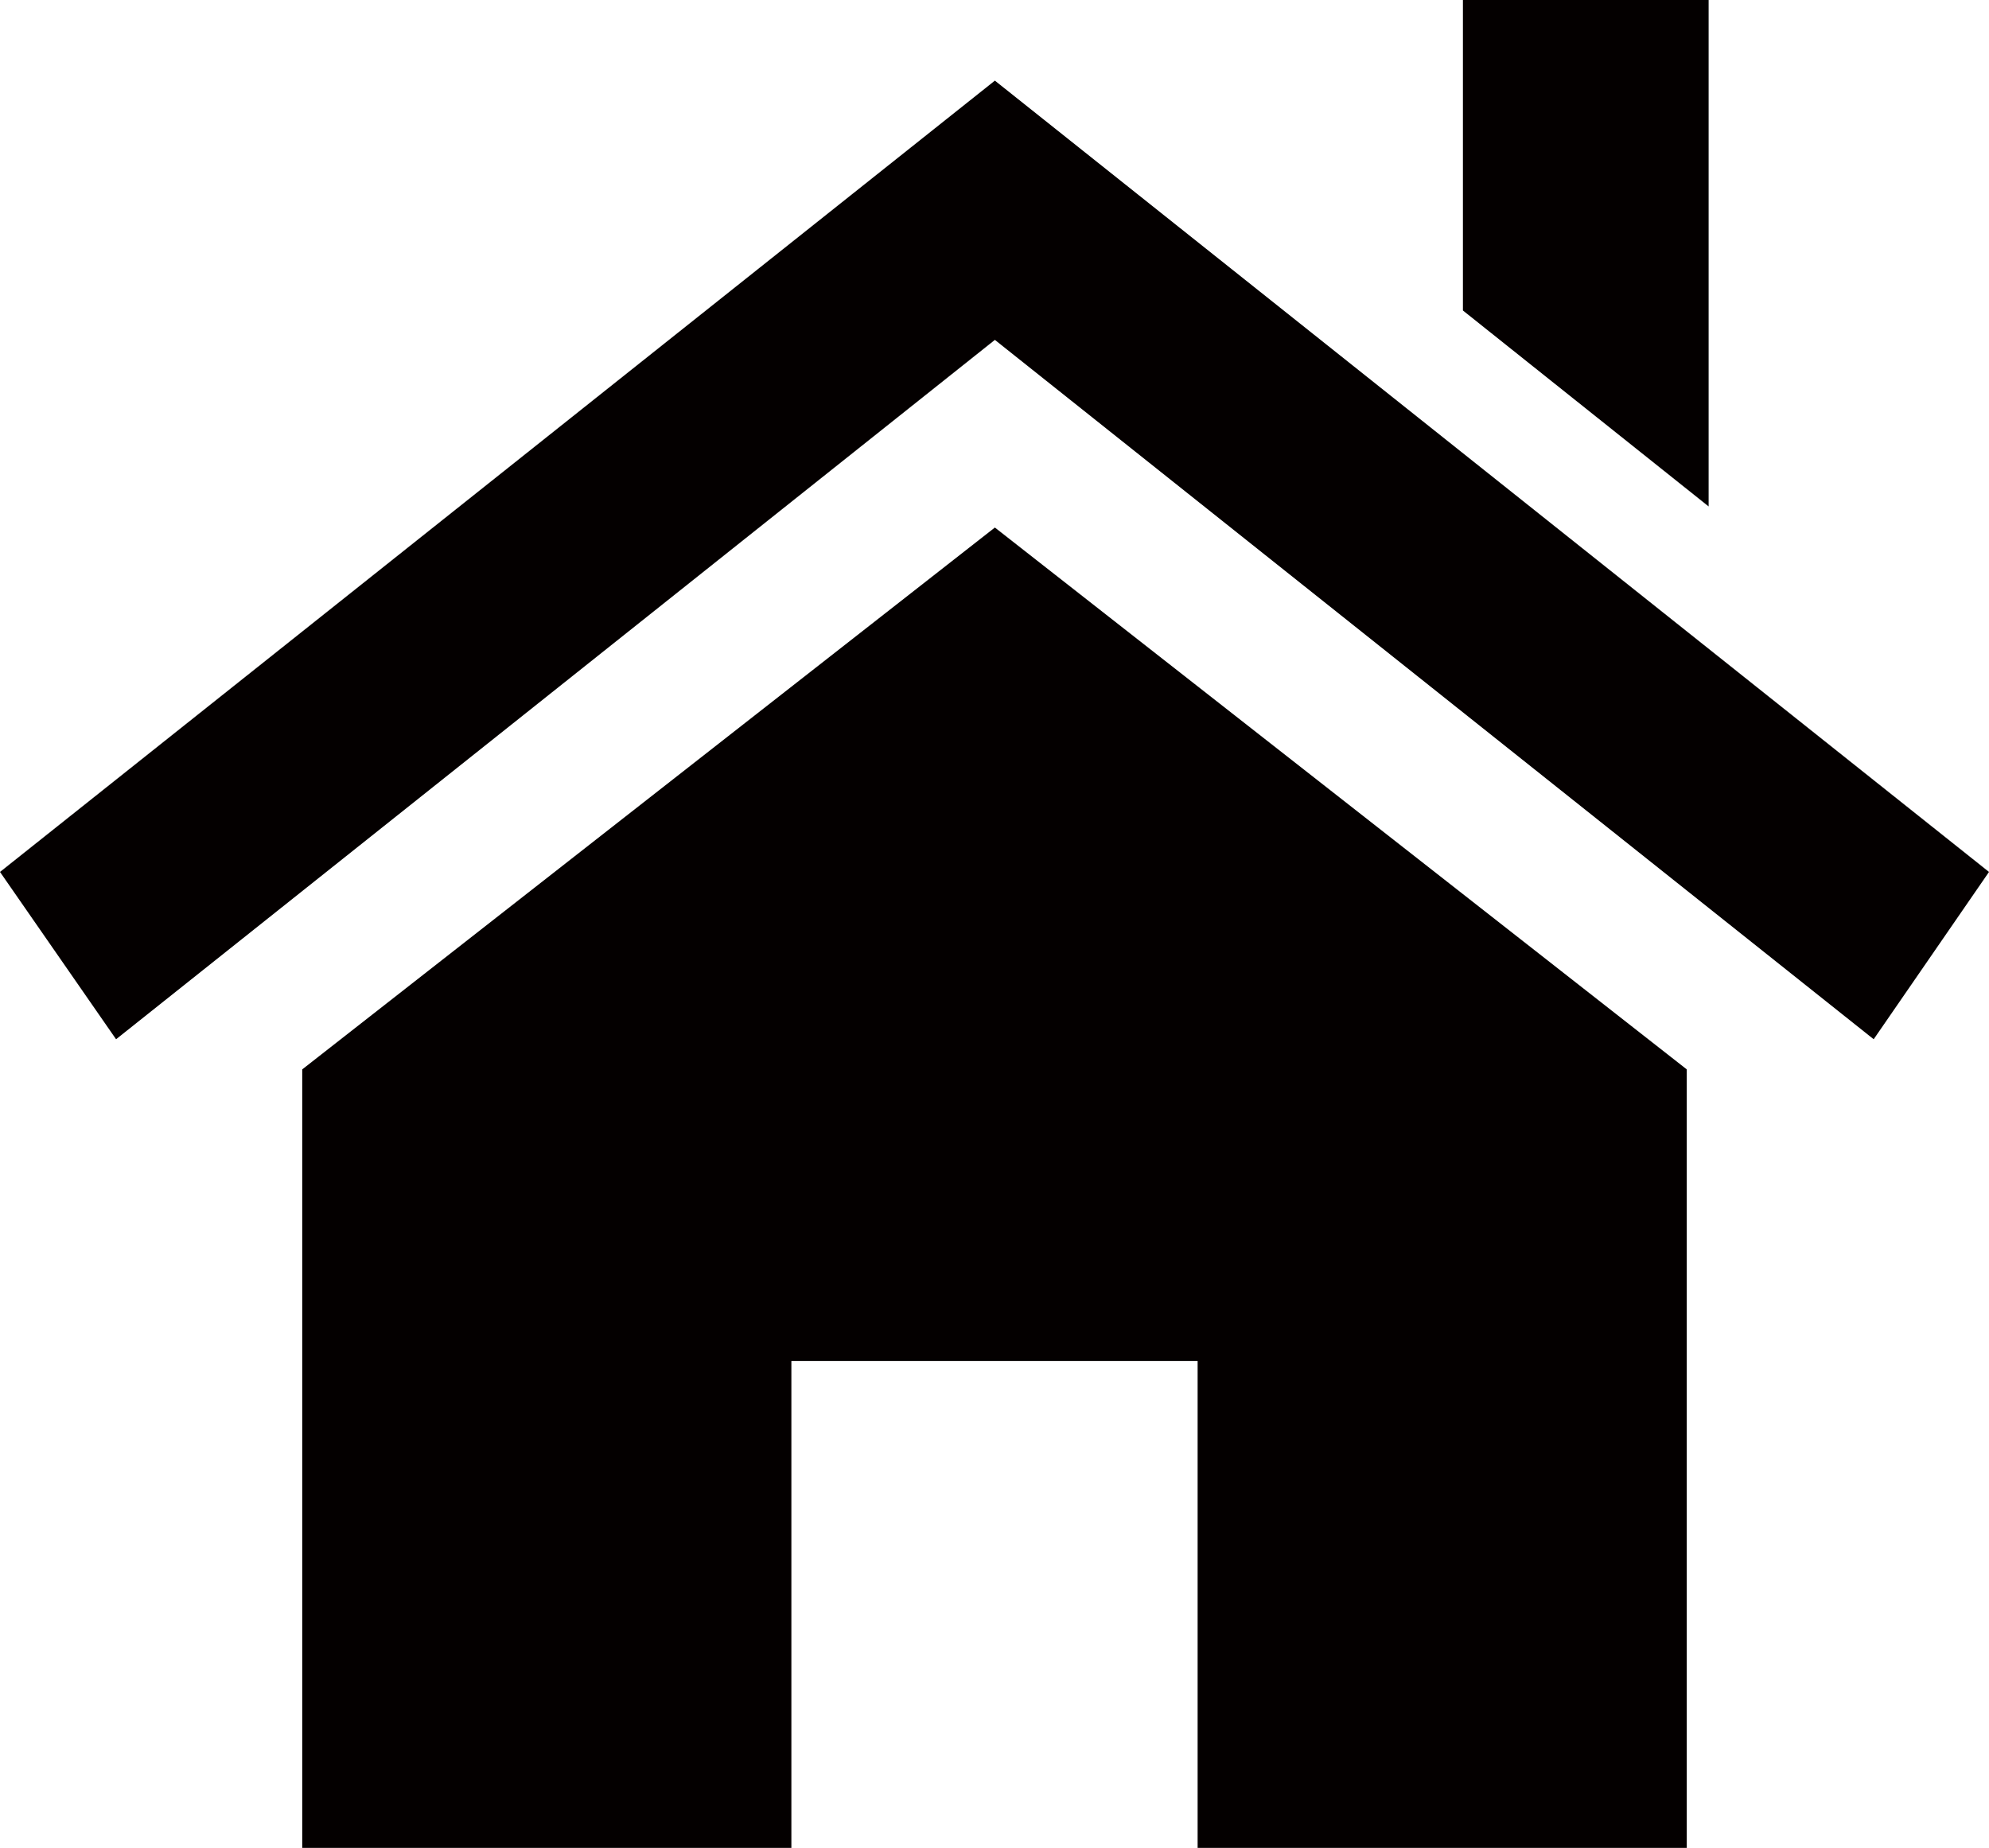
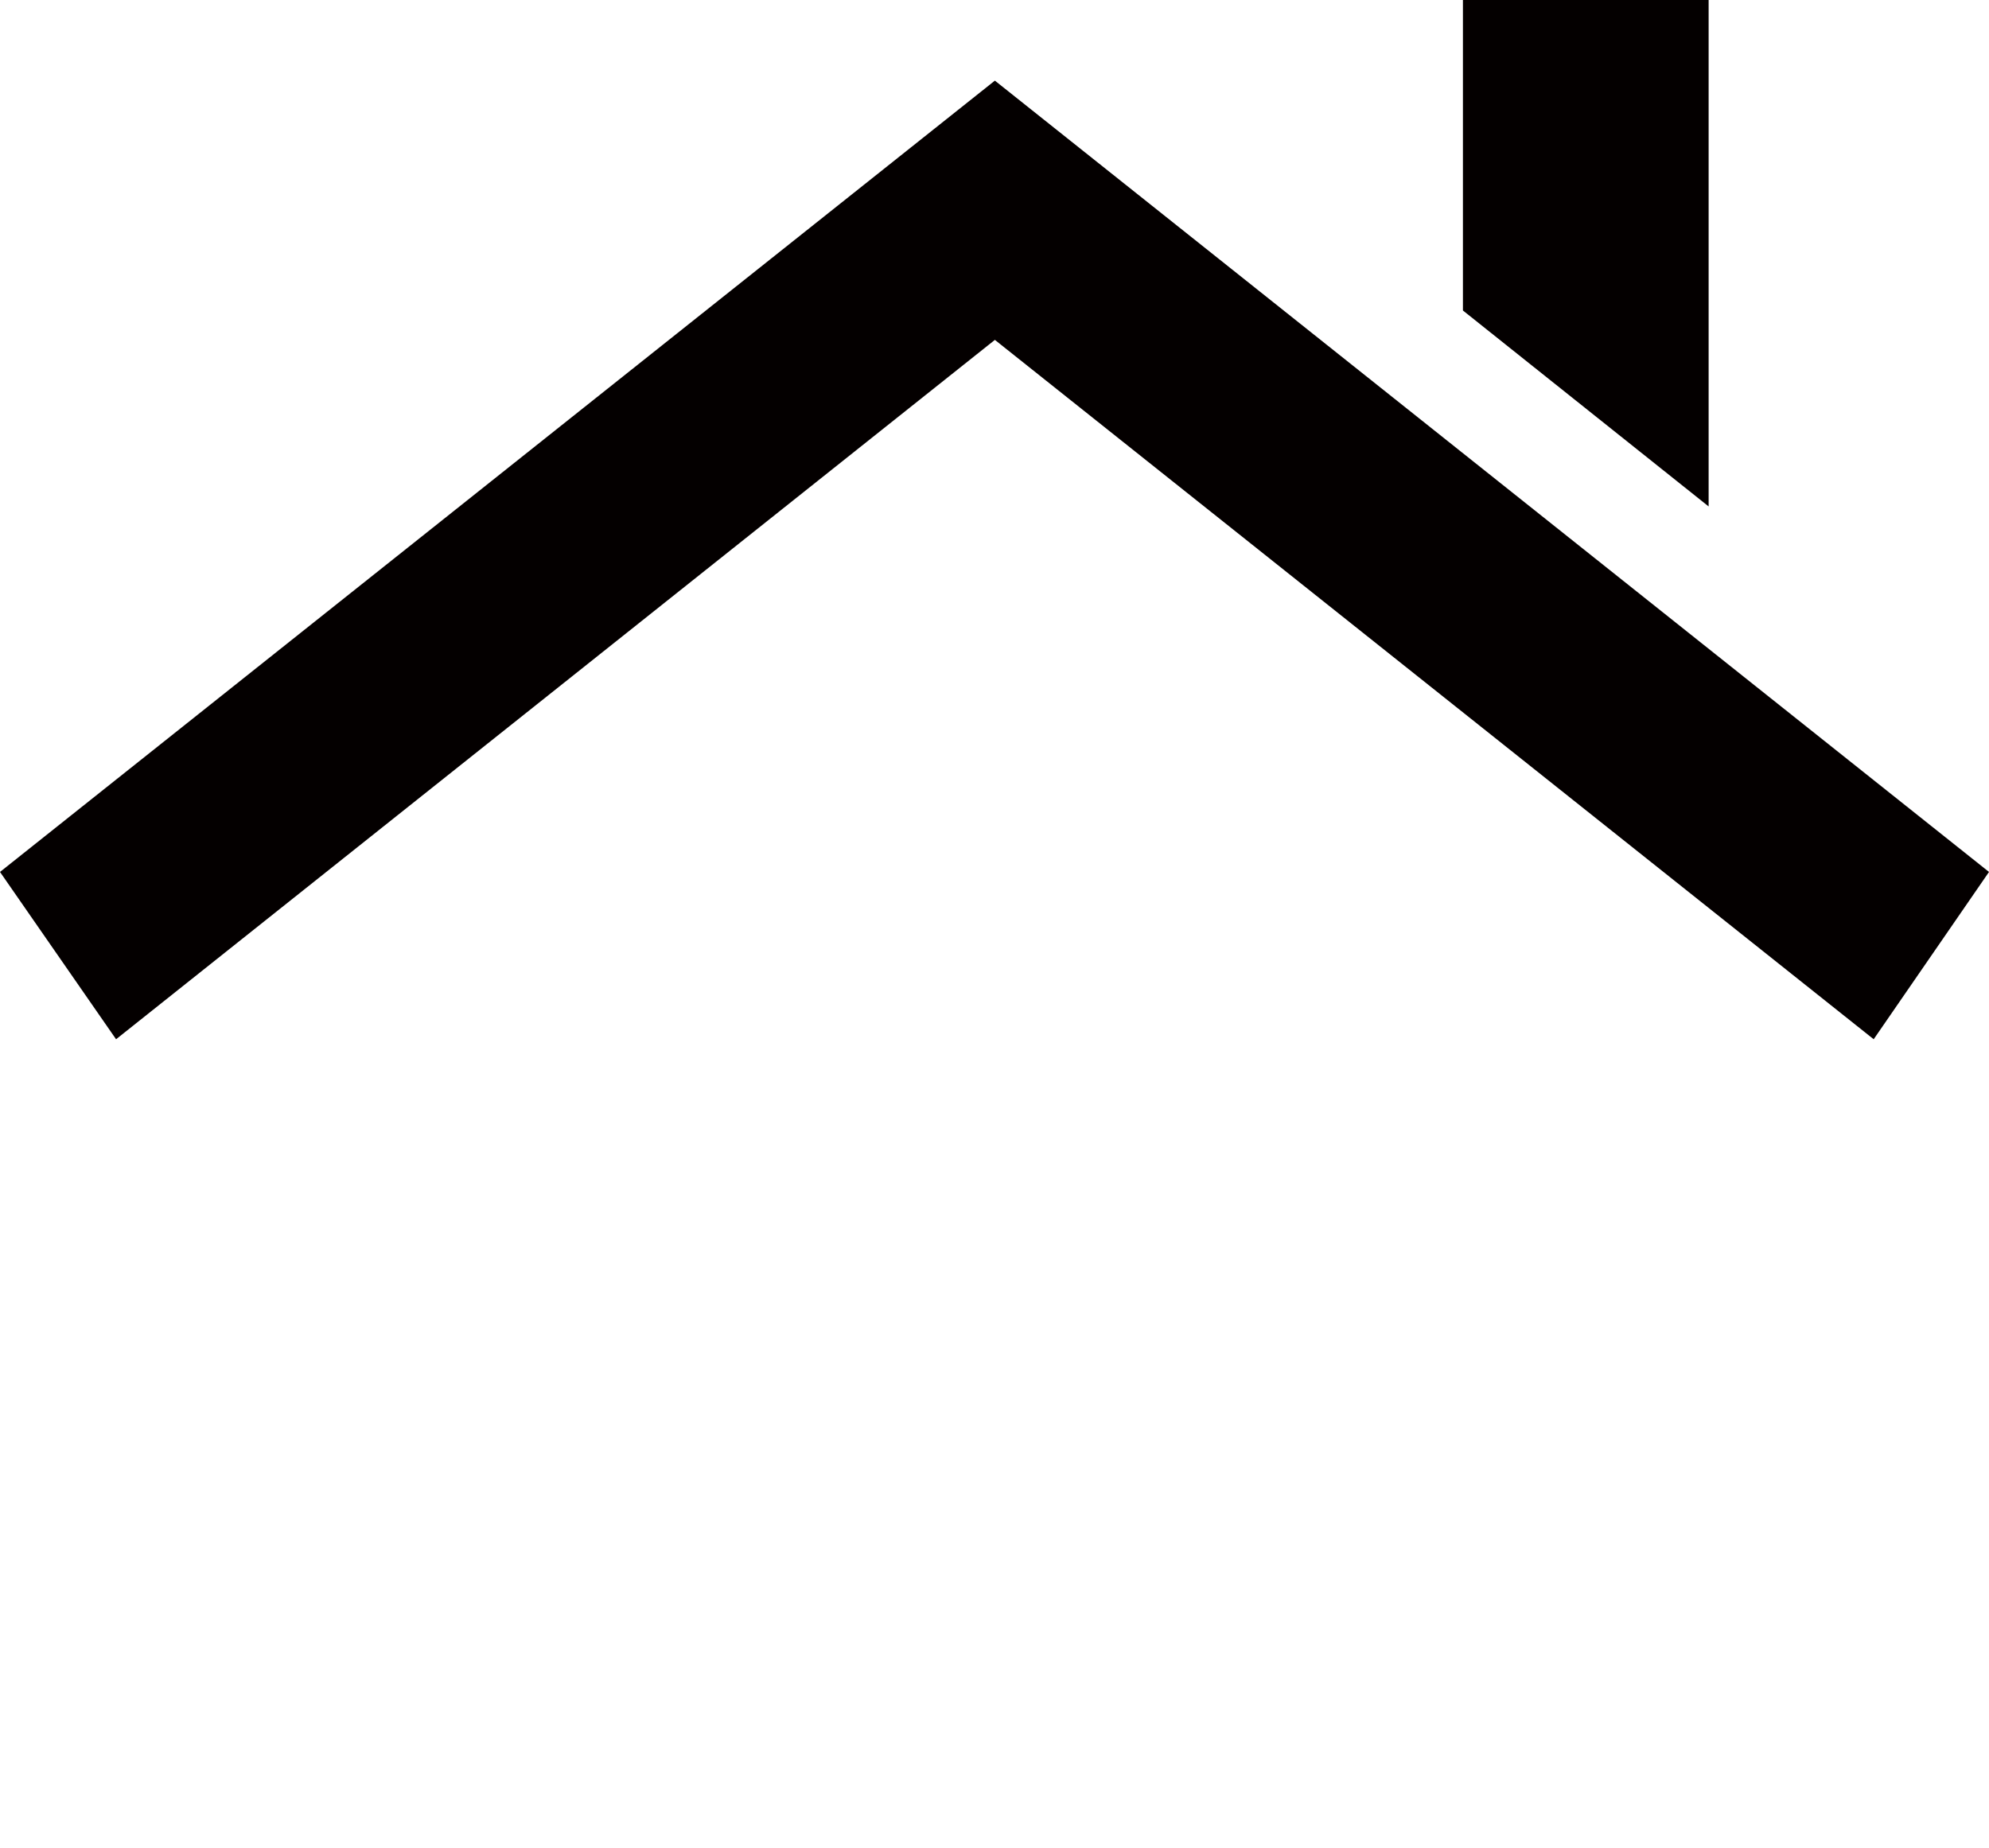
<svg xmlns="http://www.w3.org/2000/svg" id="レイヤー_1" data-name="レイヤー 1" viewBox="0 0 26.39 24.52">
  <defs>
    <style>.cls-1{fill:#040000;}</style>
  </defs>
  <title>icon_home_black</title>
-   <polygon class="cls-1" points="22.38 14.19 22.38 24.52 15.89 24.52 15.89 18.06 10.5 18.06 10.5 24.52 4.01 24.52 4.01 14.19 13.2 7 22.38 14.19" />
  <polygon class="cls-1" points="0 11.57 13.2 1.07 26.39 11.57 24.86 13.79 13.2 4.51 1.54 13.79 0 11.57" />
  <polygon class="cls-1" points="22.67 0 22.67 6.72 19.41 4.12 19.41 0 22.67 0" />
</svg>